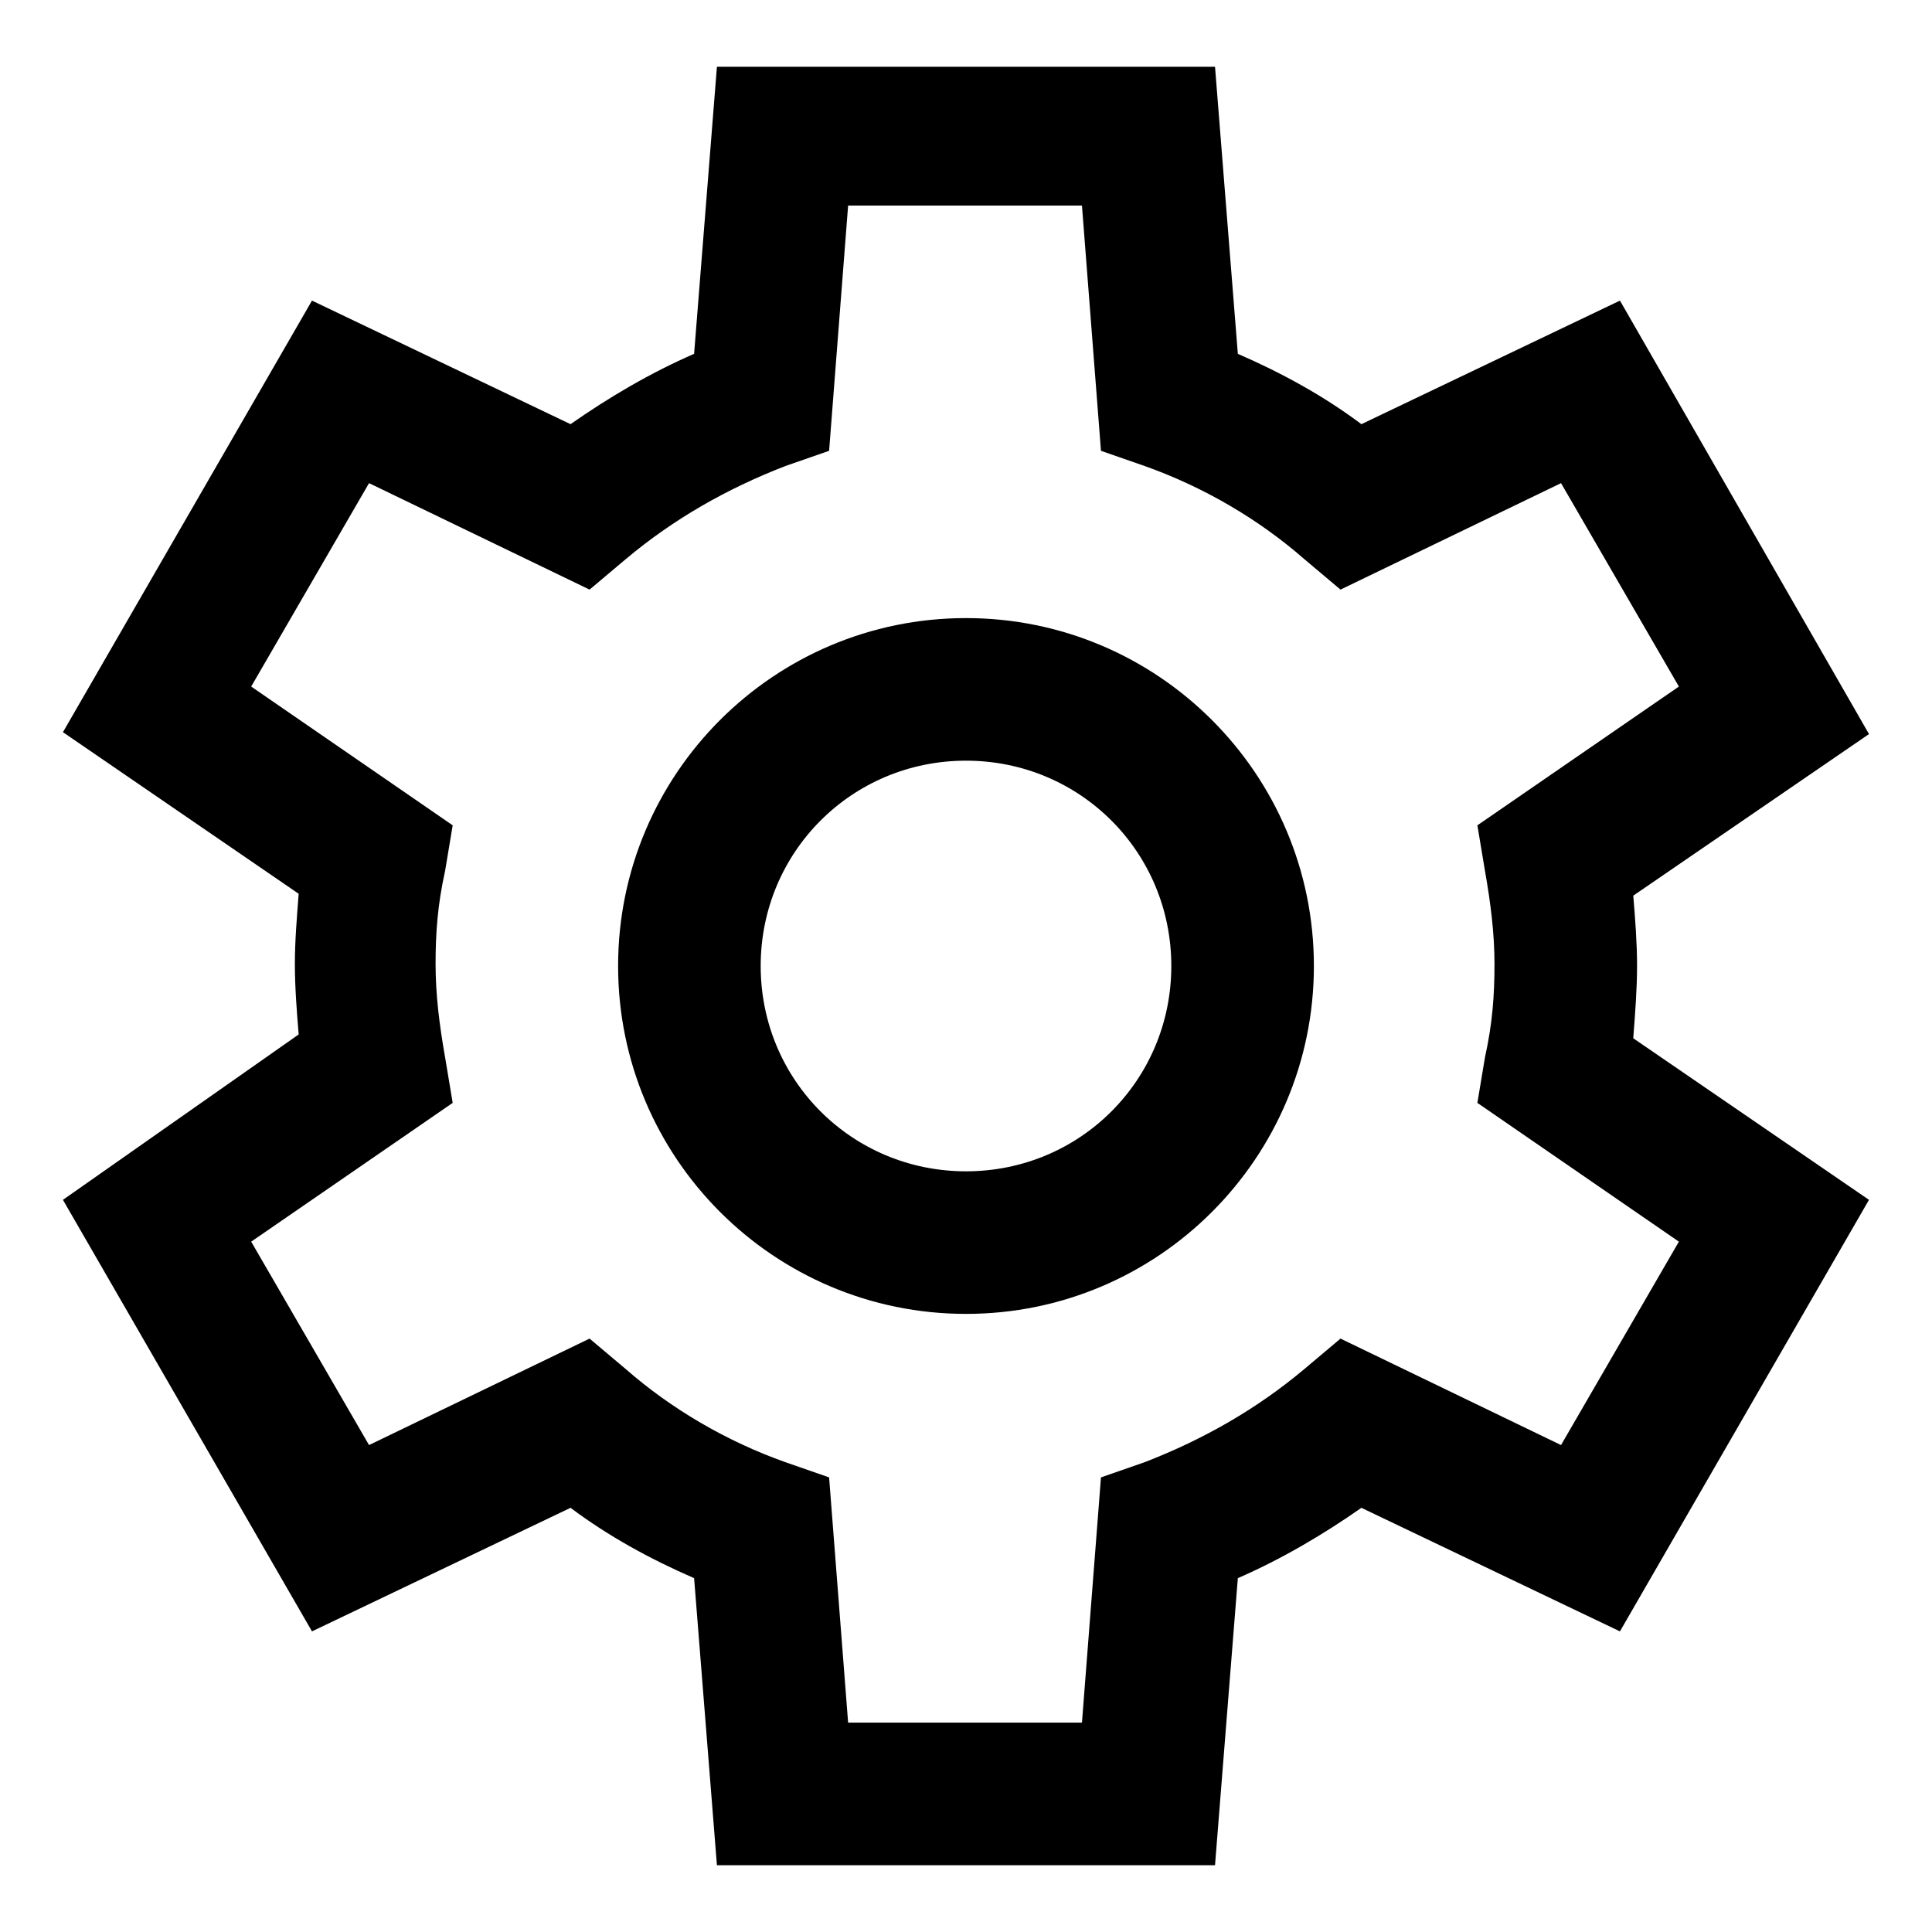
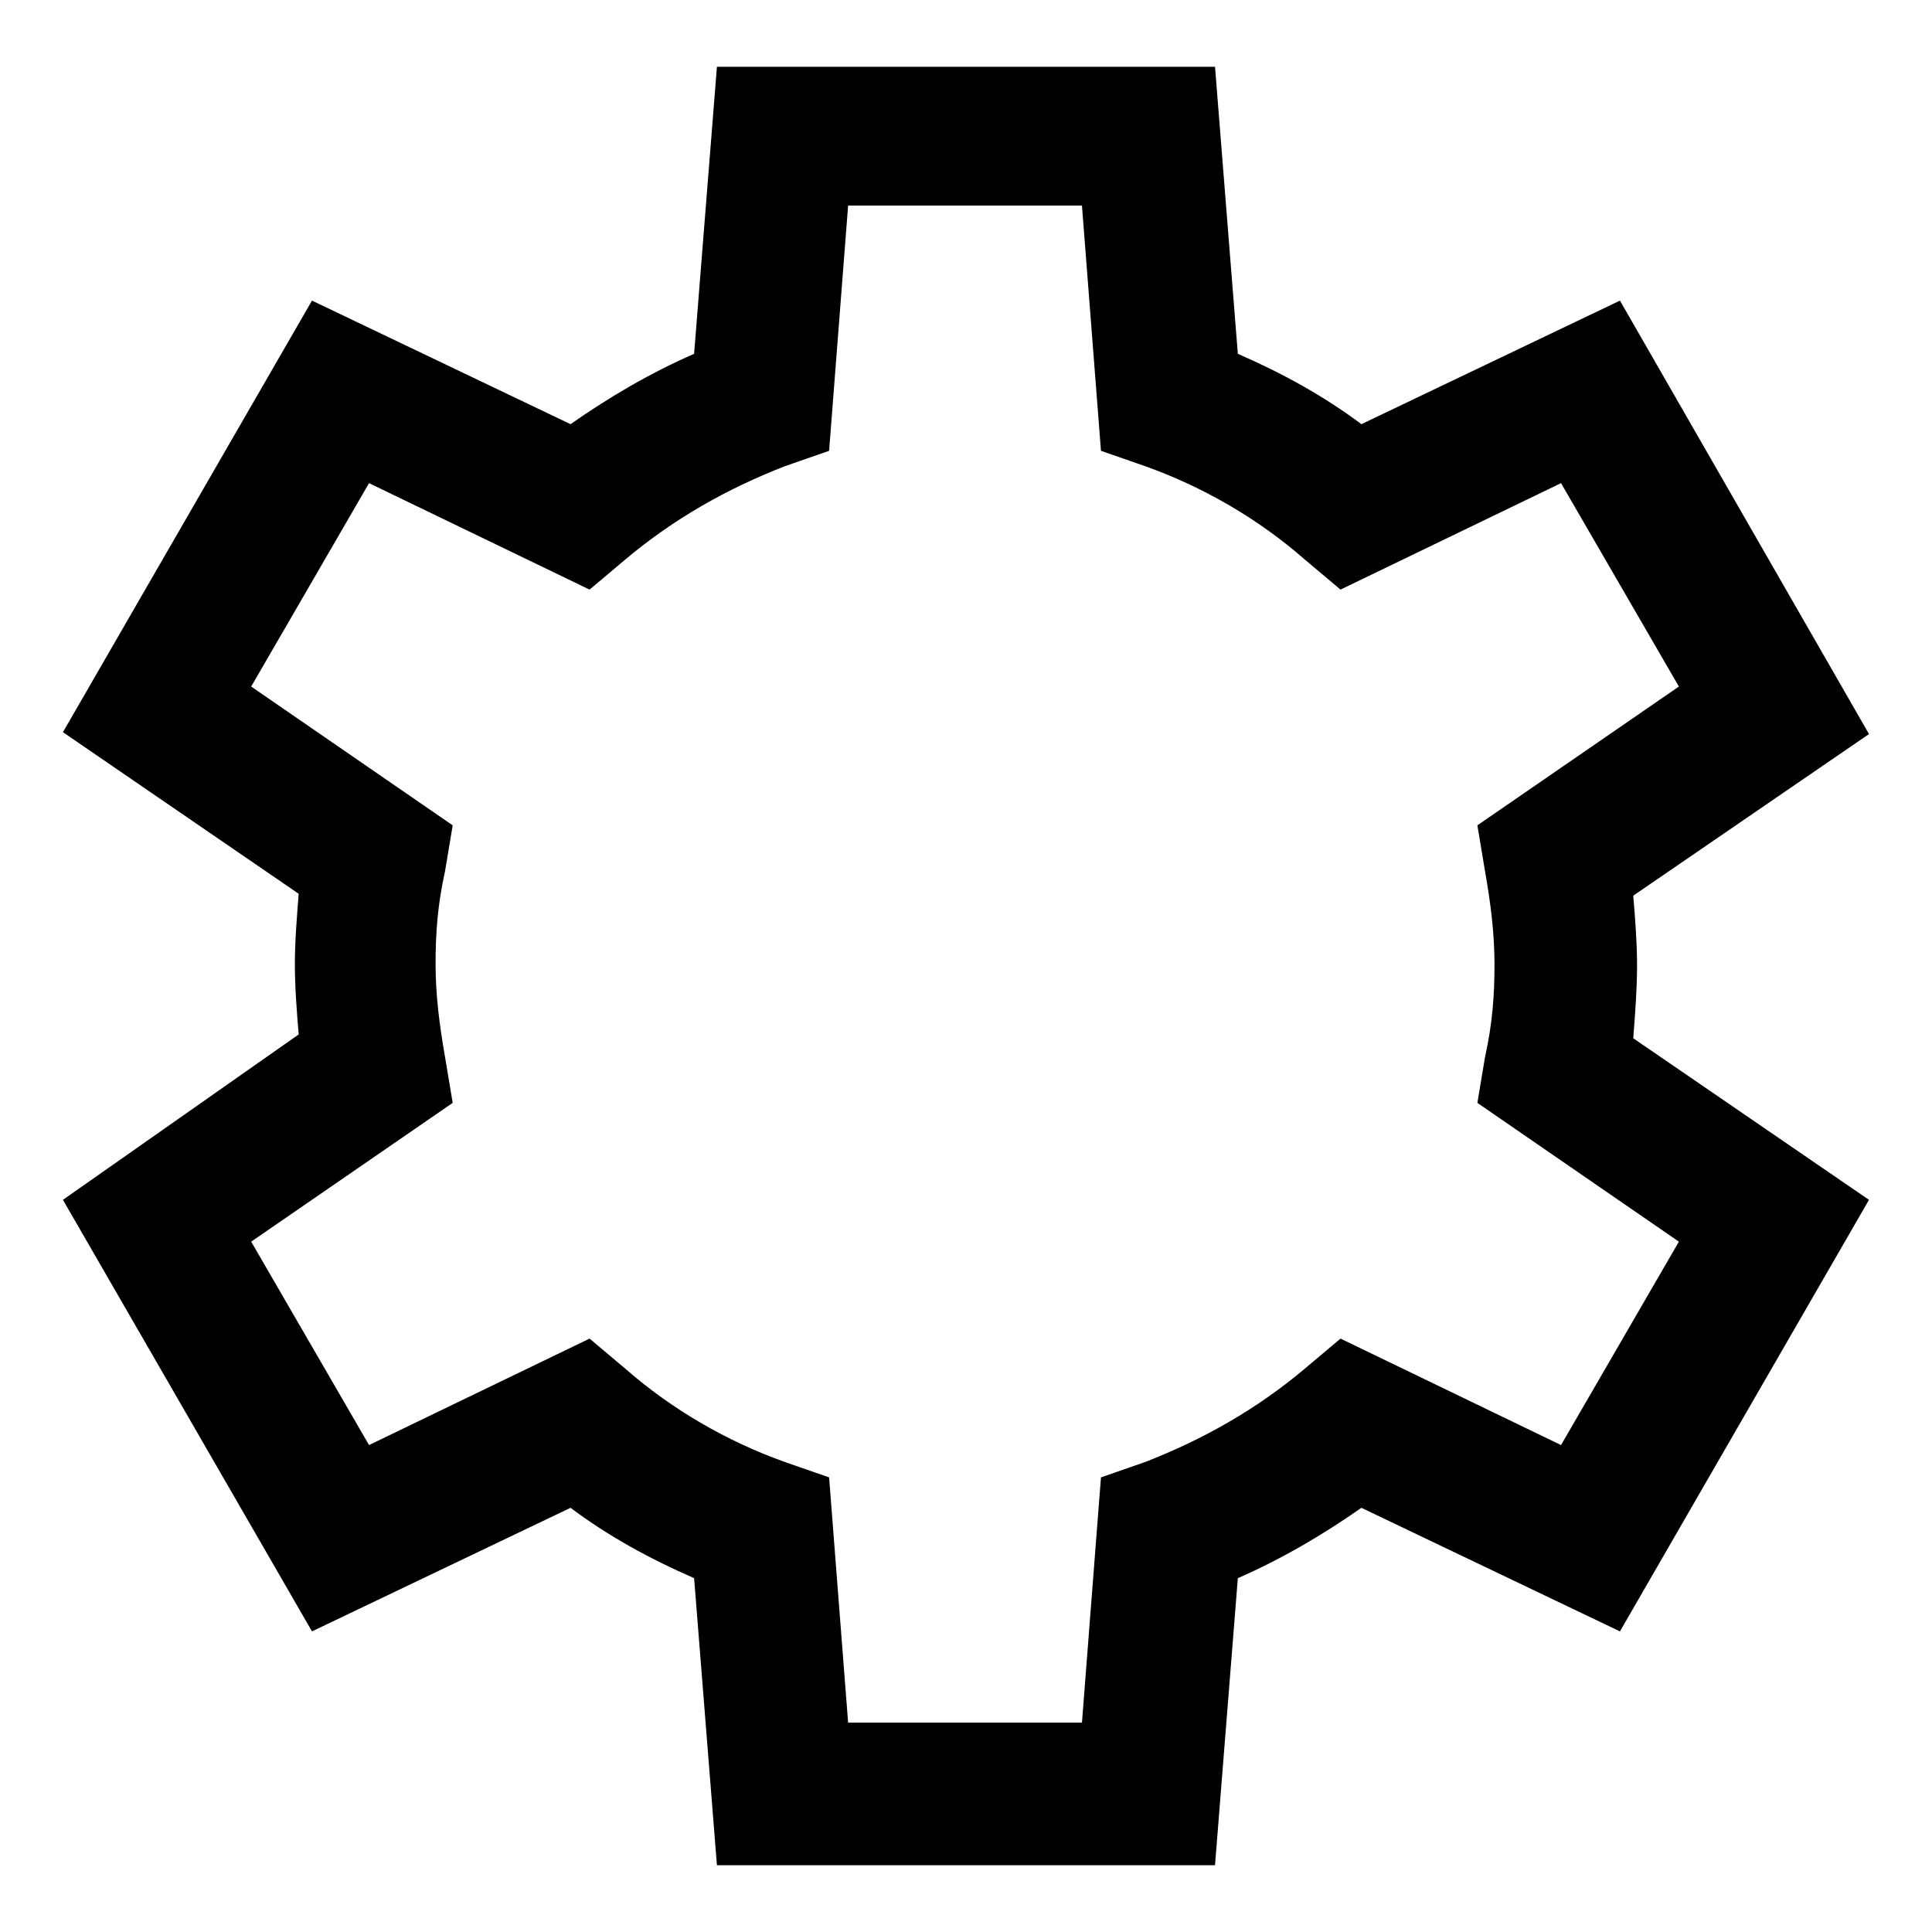
<svg xmlns="http://www.w3.org/2000/svg" fill="#000000" width="800px" height="800px" version="1.1" viewBox="144 144 512 512">
  <g>
    <path d="m577.84 400c0-6.047-0.504-12.594-1.008-18.641l62.473-42.824-66-114.87-68.52 32.746c-10.078-7.559-21.16-13.602-32.746-18.641l-6.047-76.074h-132l-6.047 76.074c-11.586 5.039-22.672 11.586-32.746 18.641l-68.52-32.746-66 114.37 62.473 42.824c-0.504 6.551-1.008 12.594-1.008 18.641s0.504 12.594 1.008 18.641l-62.473 43.832 66 114.36 68.52-32.746c10.078 7.559 21.16 13.602 32.746 18.641l6.047 76.074h132l6.047-76.074c11.586-5.039 22.672-11.586 32.746-18.641l68.516 32.746 66-114.36-62.473-42.824c0.504-6.551 1.008-13.102 1.008-19.145zm11.082 73.051-31.234 53.906-58.441-28.215-9.574 8.062c-12.594 10.578-26.703 18.641-42.32 24.688l-11.586 4.031-5.039 64.992h-61.969l-5.039-64.992-11.586-4.031c-15.617-5.543-30.23-14.105-42.32-24.688l-9.574-8.062-58.441 28.215-31.234-53.906 53.402-36.777-2.016-12.09c-1.512-8.566-2.519-16.625-2.519-24.688s0.504-15.617 2.519-24.688l2.016-12.09-53.402-36.777 31.234-53.906 58.441 28.215 9.574-8.062c12.594-10.578 26.703-18.641 42.32-24.688l11.586-4.031 5.039-64.992h61.969l5.039 64.992 11.586 4.031c15.617 5.543 30.23 14.105 42.32 24.688l9.574 8.062 58.441-28.215 31.234 53.906-53.402 36.777 2.016 12.09c1.512 8.566 2.519 16.625 2.519 24.688s-0.504 15.617-2.519 24.688l-2.016 12.09z" />
-     <path d="m400 307.8c-50.883 0-92.195 41.312-92.195 92.195-0.004 50.887 41.309 92.199 92.195 92.199 50.883 0 92.195-41.312 92.195-92.195 0-50.887-41.312-92.199-92.195-92.199zm0 146.61c-30.23 0-54.41-24.184-54.41-54.41-0.004-30.23 24.18-54.414 54.41-54.414s54.41 24.184 54.41 54.41c0 30.23-24.184 54.414-54.41 54.414z" />
  </g>
</svg>